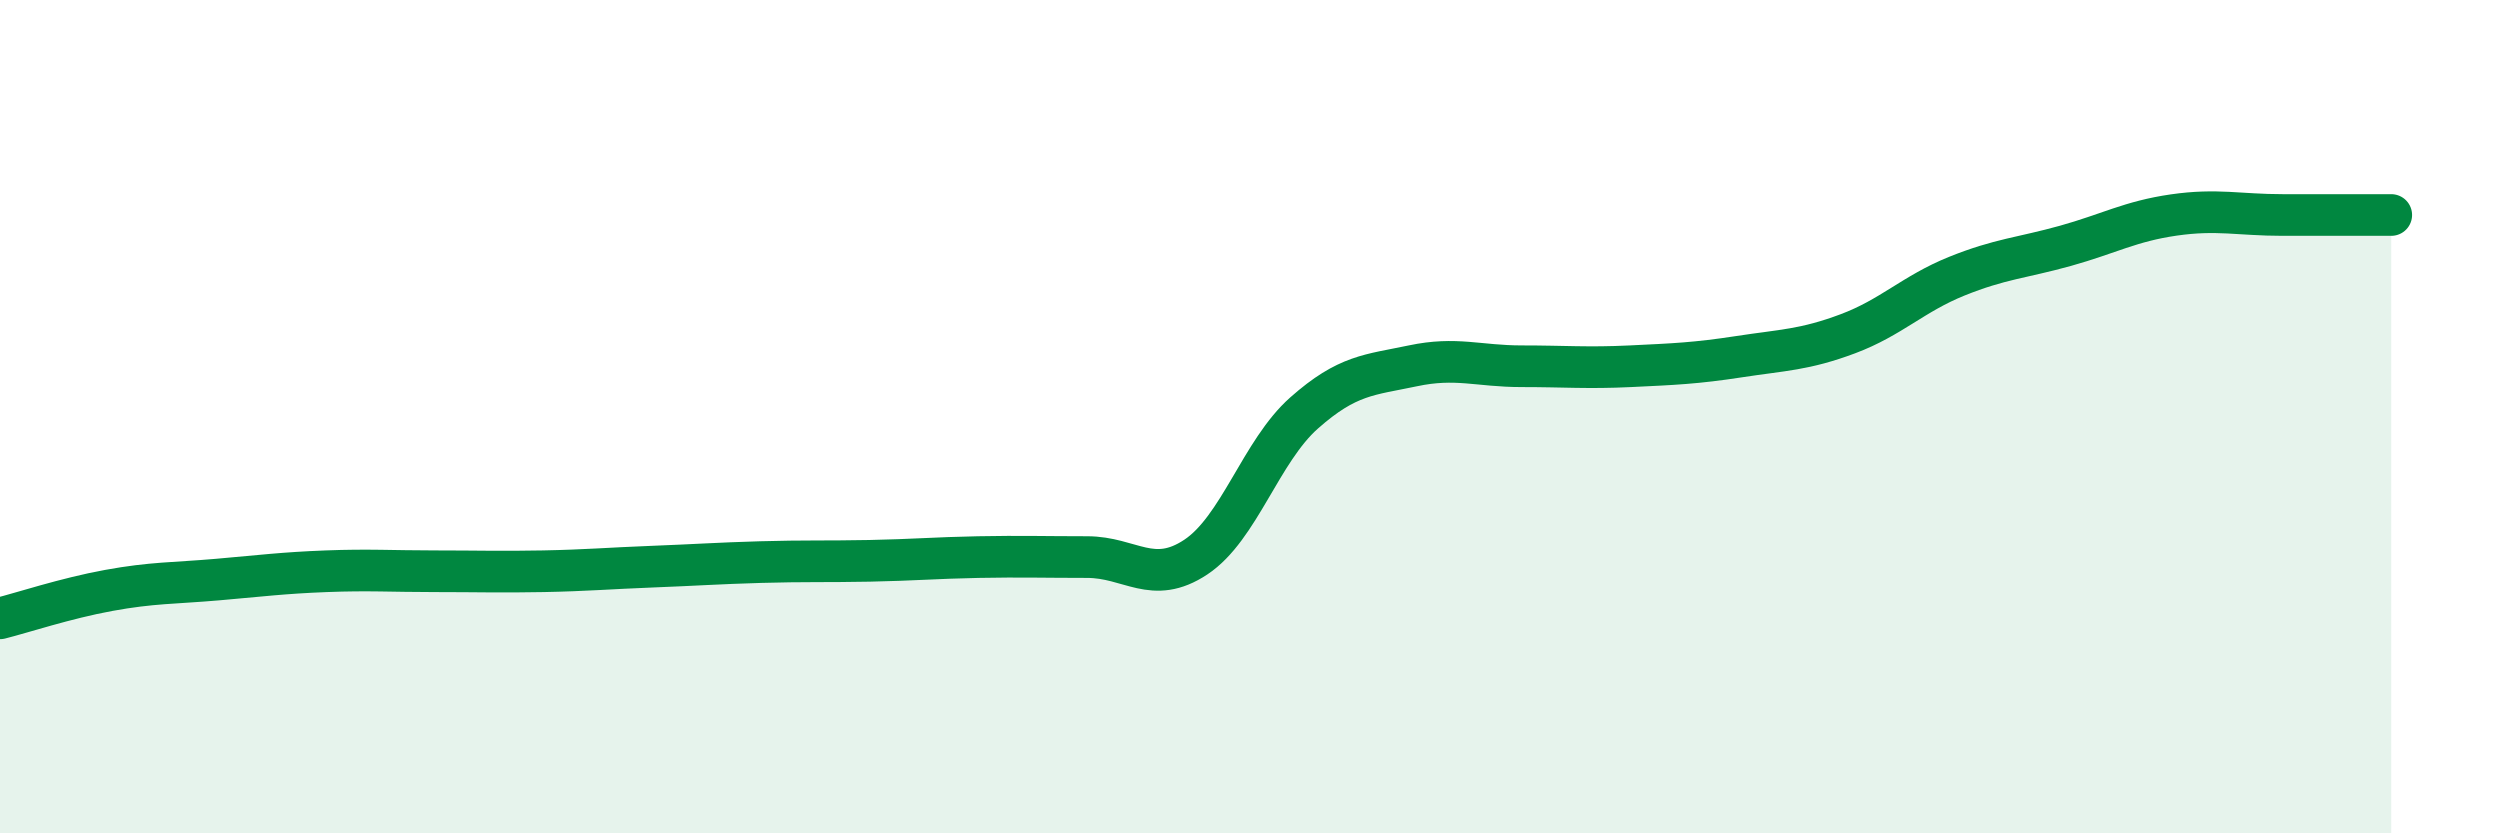
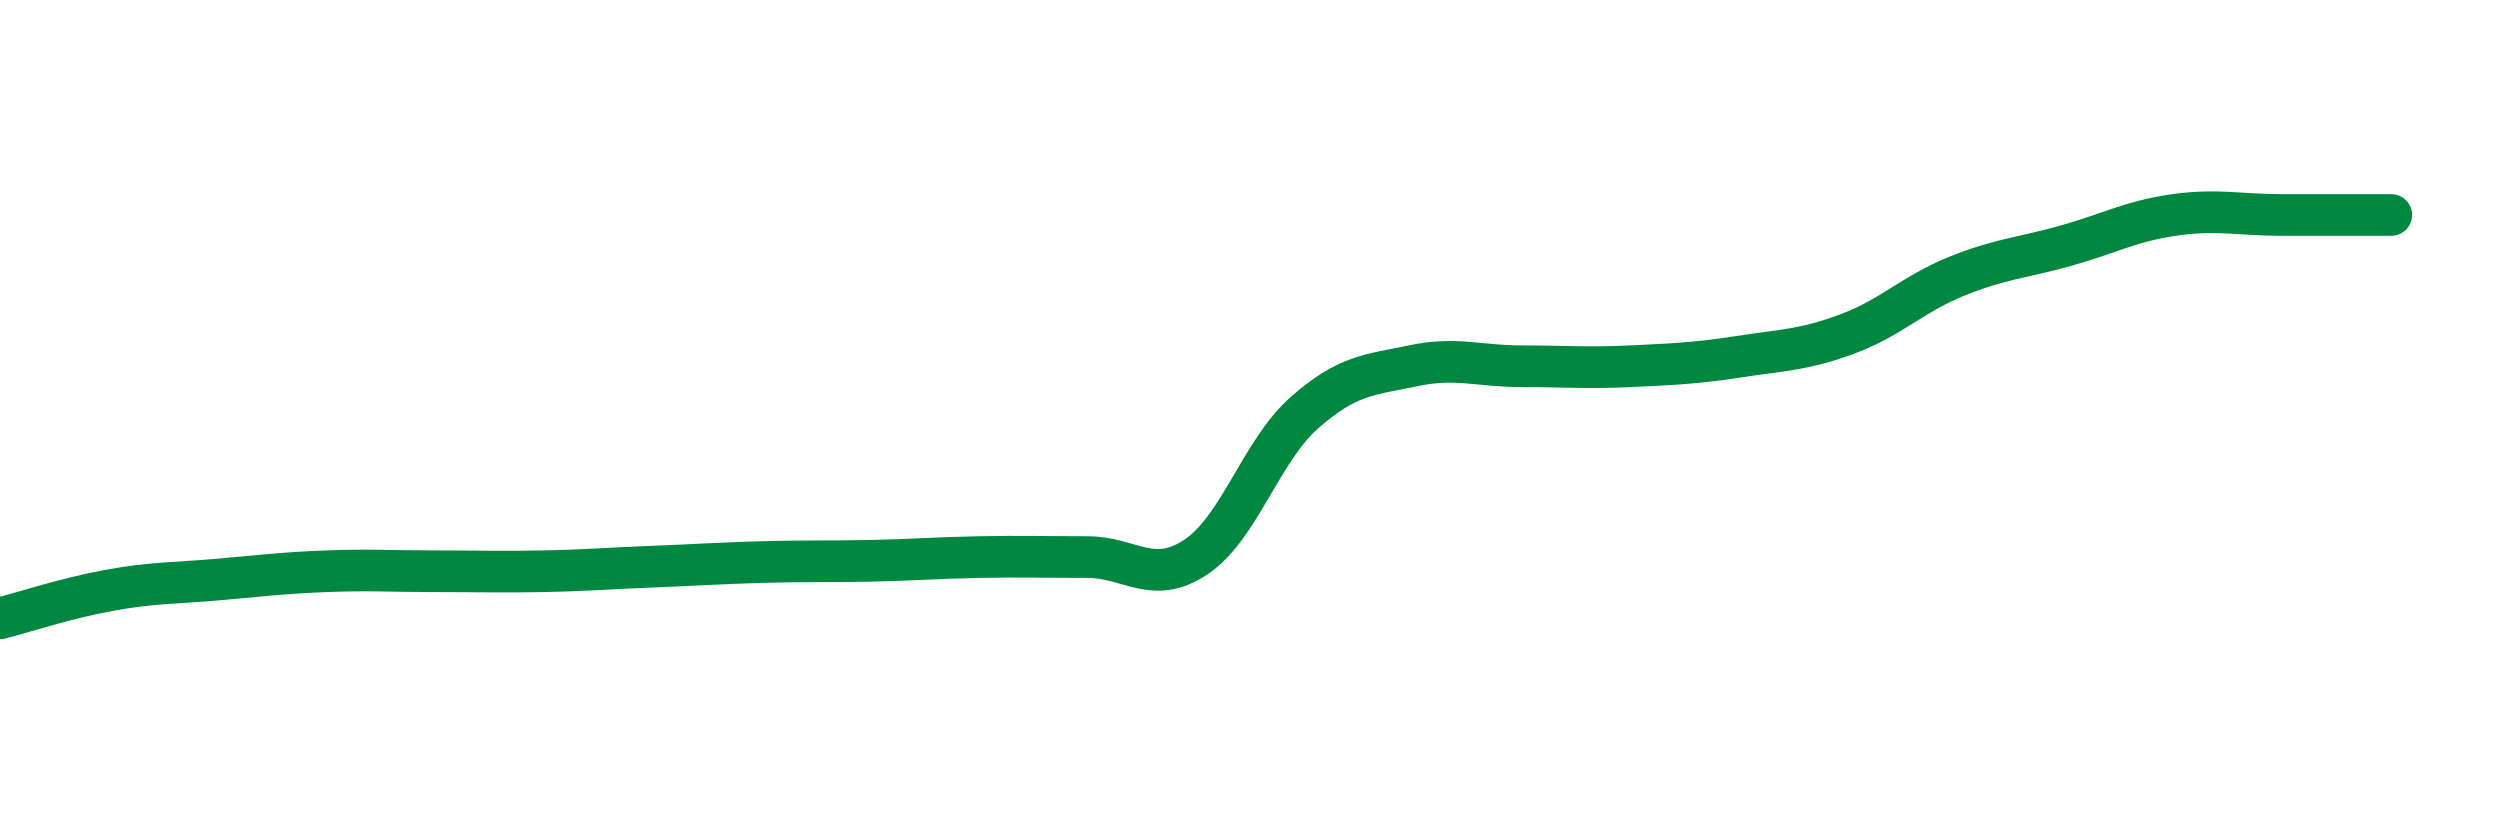
<svg xmlns="http://www.w3.org/2000/svg" width="60" height="20" viewBox="0 0 60 20">
-   <path d="M 0,14.84 C 0.52,14.71 1.57,14.36 2.61,14.17 C 3.65,13.98 4.18,14 5.22,13.91 C 6.26,13.82 6.79,13.75 7.83,13.71 C 8.87,13.67 9.39,13.71 10.43,13.71 C 11.47,13.71 12,13.73 13.04,13.71 C 14.08,13.69 14.61,13.64 15.65,13.6 C 16.69,13.56 17.22,13.52 18.26,13.49 C 19.3,13.46 19.83,13.48 20.87,13.46 C 21.91,13.44 22.44,13.39 23.48,13.37 C 24.52,13.35 25.05,13.37 26.09,13.37 C 27.13,13.37 27.66,14.06 28.7,13.37 C 29.74,12.68 30.26,10.83 31.3,9.91 C 32.34,8.99 32.87,9 33.91,8.78 C 34.95,8.56 35.48,8.79 36.52,8.79 C 37.56,8.79 38.09,8.84 39.13,8.79 C 40.17,8.74 40.7,8.72 41.74,8.56 C 42.78,8.4 43.31,8.4 44.35,8.01 C 45.39,7.62 45.92,7.05 46.96,6.63 C 48,6.21 48.53,6.19 49.57,5.9 C 50.61,5.61 51.13,5.31 52.17,5.16 C 53.21,5.01 53.74,5.16 54.78,5.16 C 55.82,5.16 56.87,5.16 57.39,5.16L57.39 20L0 20Z" fill="#008740" opacity="0.1" stroke-linecap="round" stroke-linejoin="round" />
  <path d="M 0,14.84 C 0.52,14.71 1.57,14.36 2.61,14.17 C 3.65,13.98 4.18,14 5.22,13.91 C 6.26,13.82 6.79,13.75 7.83,13.71 C 8.87,13.67 9.39,13.71 10.43,13.71 C 11.47,13.71 12,13.73 13.04,13.71 C 14.08,13.69 14.61,13.64 15.65,13.6 C 16.69,13.56 17.22,13.52 18.26,13.49 C 19.3,13.46 19.83,13.48 20.87,13.46 C 21.91,13.44 22.44,13.39 23.48,13.37 C 24.52,13.35 25.05,13.37 26.09,13.37 C 27.13,13.37 27.66,14.06 28.7,13.37 C 29.74,12.68 30.26,10.83 31.3,9.91 C 32.34,8.99 32.87,9 33.91,8.78 C 34.95,8.56 35.48,8.79 36.52,8.79 C 37.56,8.79 38.09,8.84 39.13,8.79 C 40.17,8.74 40.7,8.72 41.74,8.56 C 42.78,8.4 43.31,8.4 44.35,8.01 C 45.39,7.62 45.92,7.05 46.96,6.63 C 48,6.21 48.53,6.19 49.57,5.9 C 50.61,5.61 51.13,5.31 52.17,5.16 C 53.21,5.01 53.74,5.16 54.78,5.16 C 55.82,5.16 56.87,5.16 57.39,5.16" stroke="#008740" stroke-width="1" fill="none" stroke-linecap="round" stroke-linejoin="round" />
</svg>